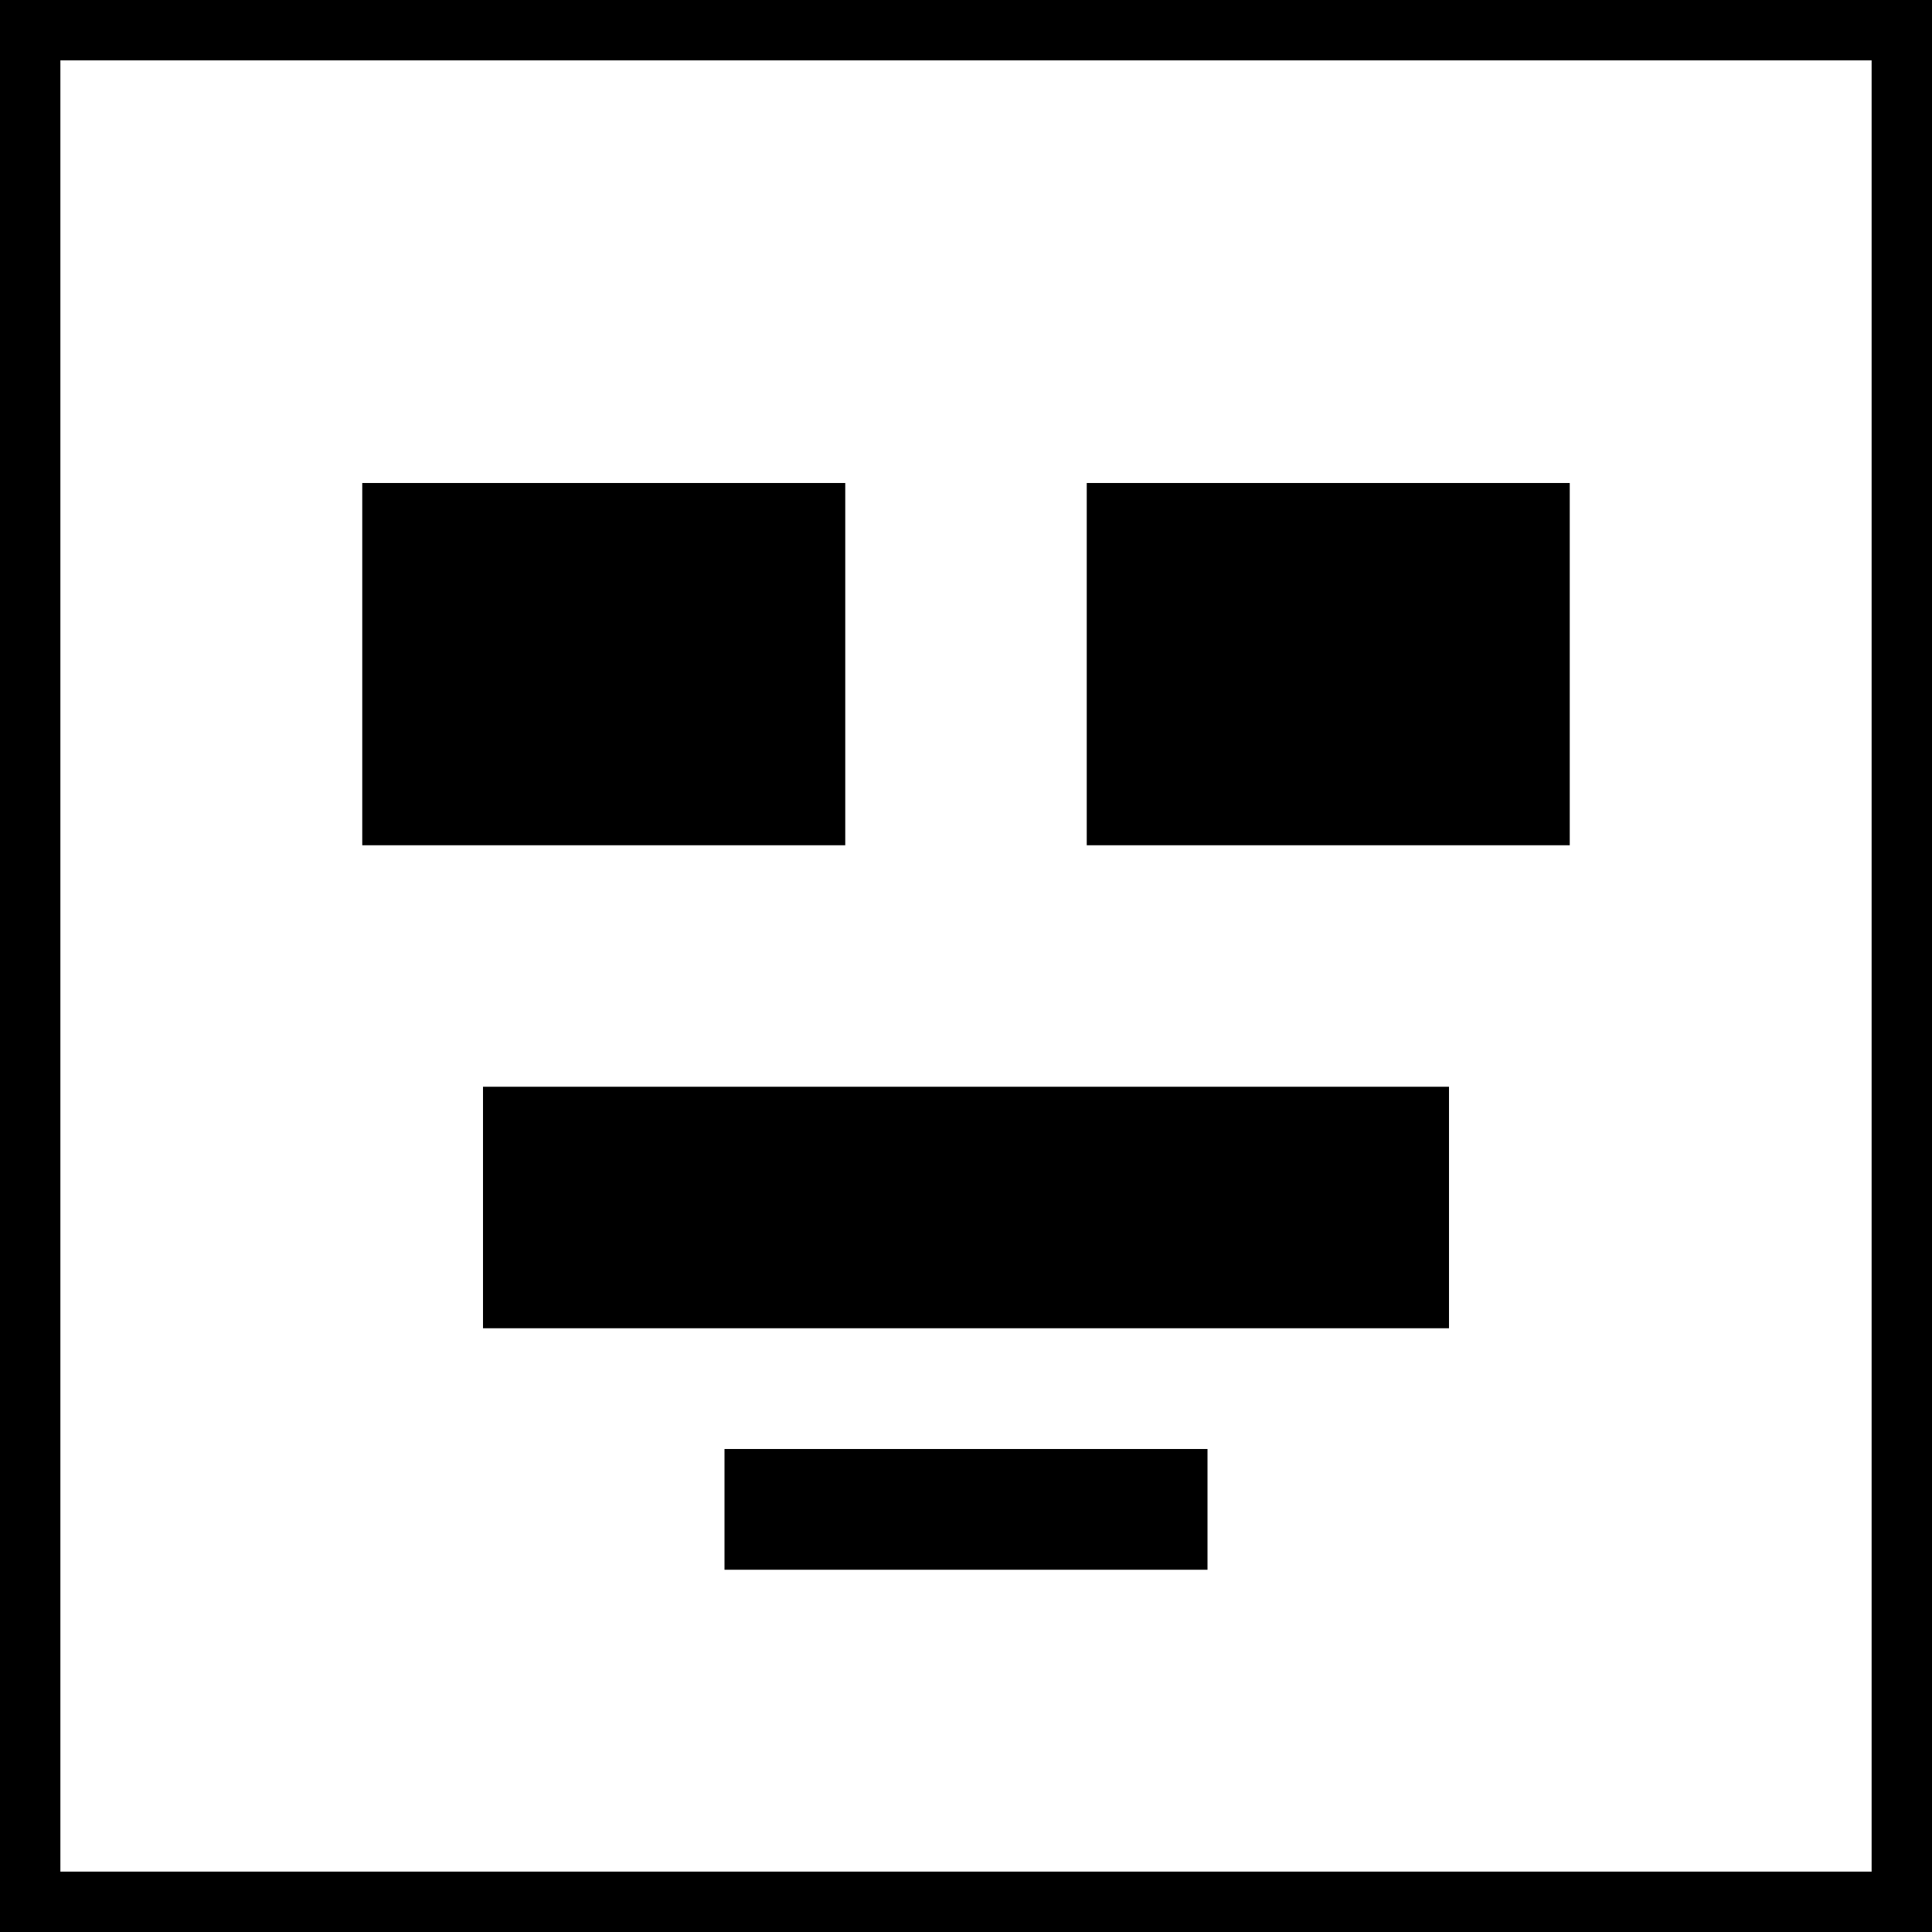
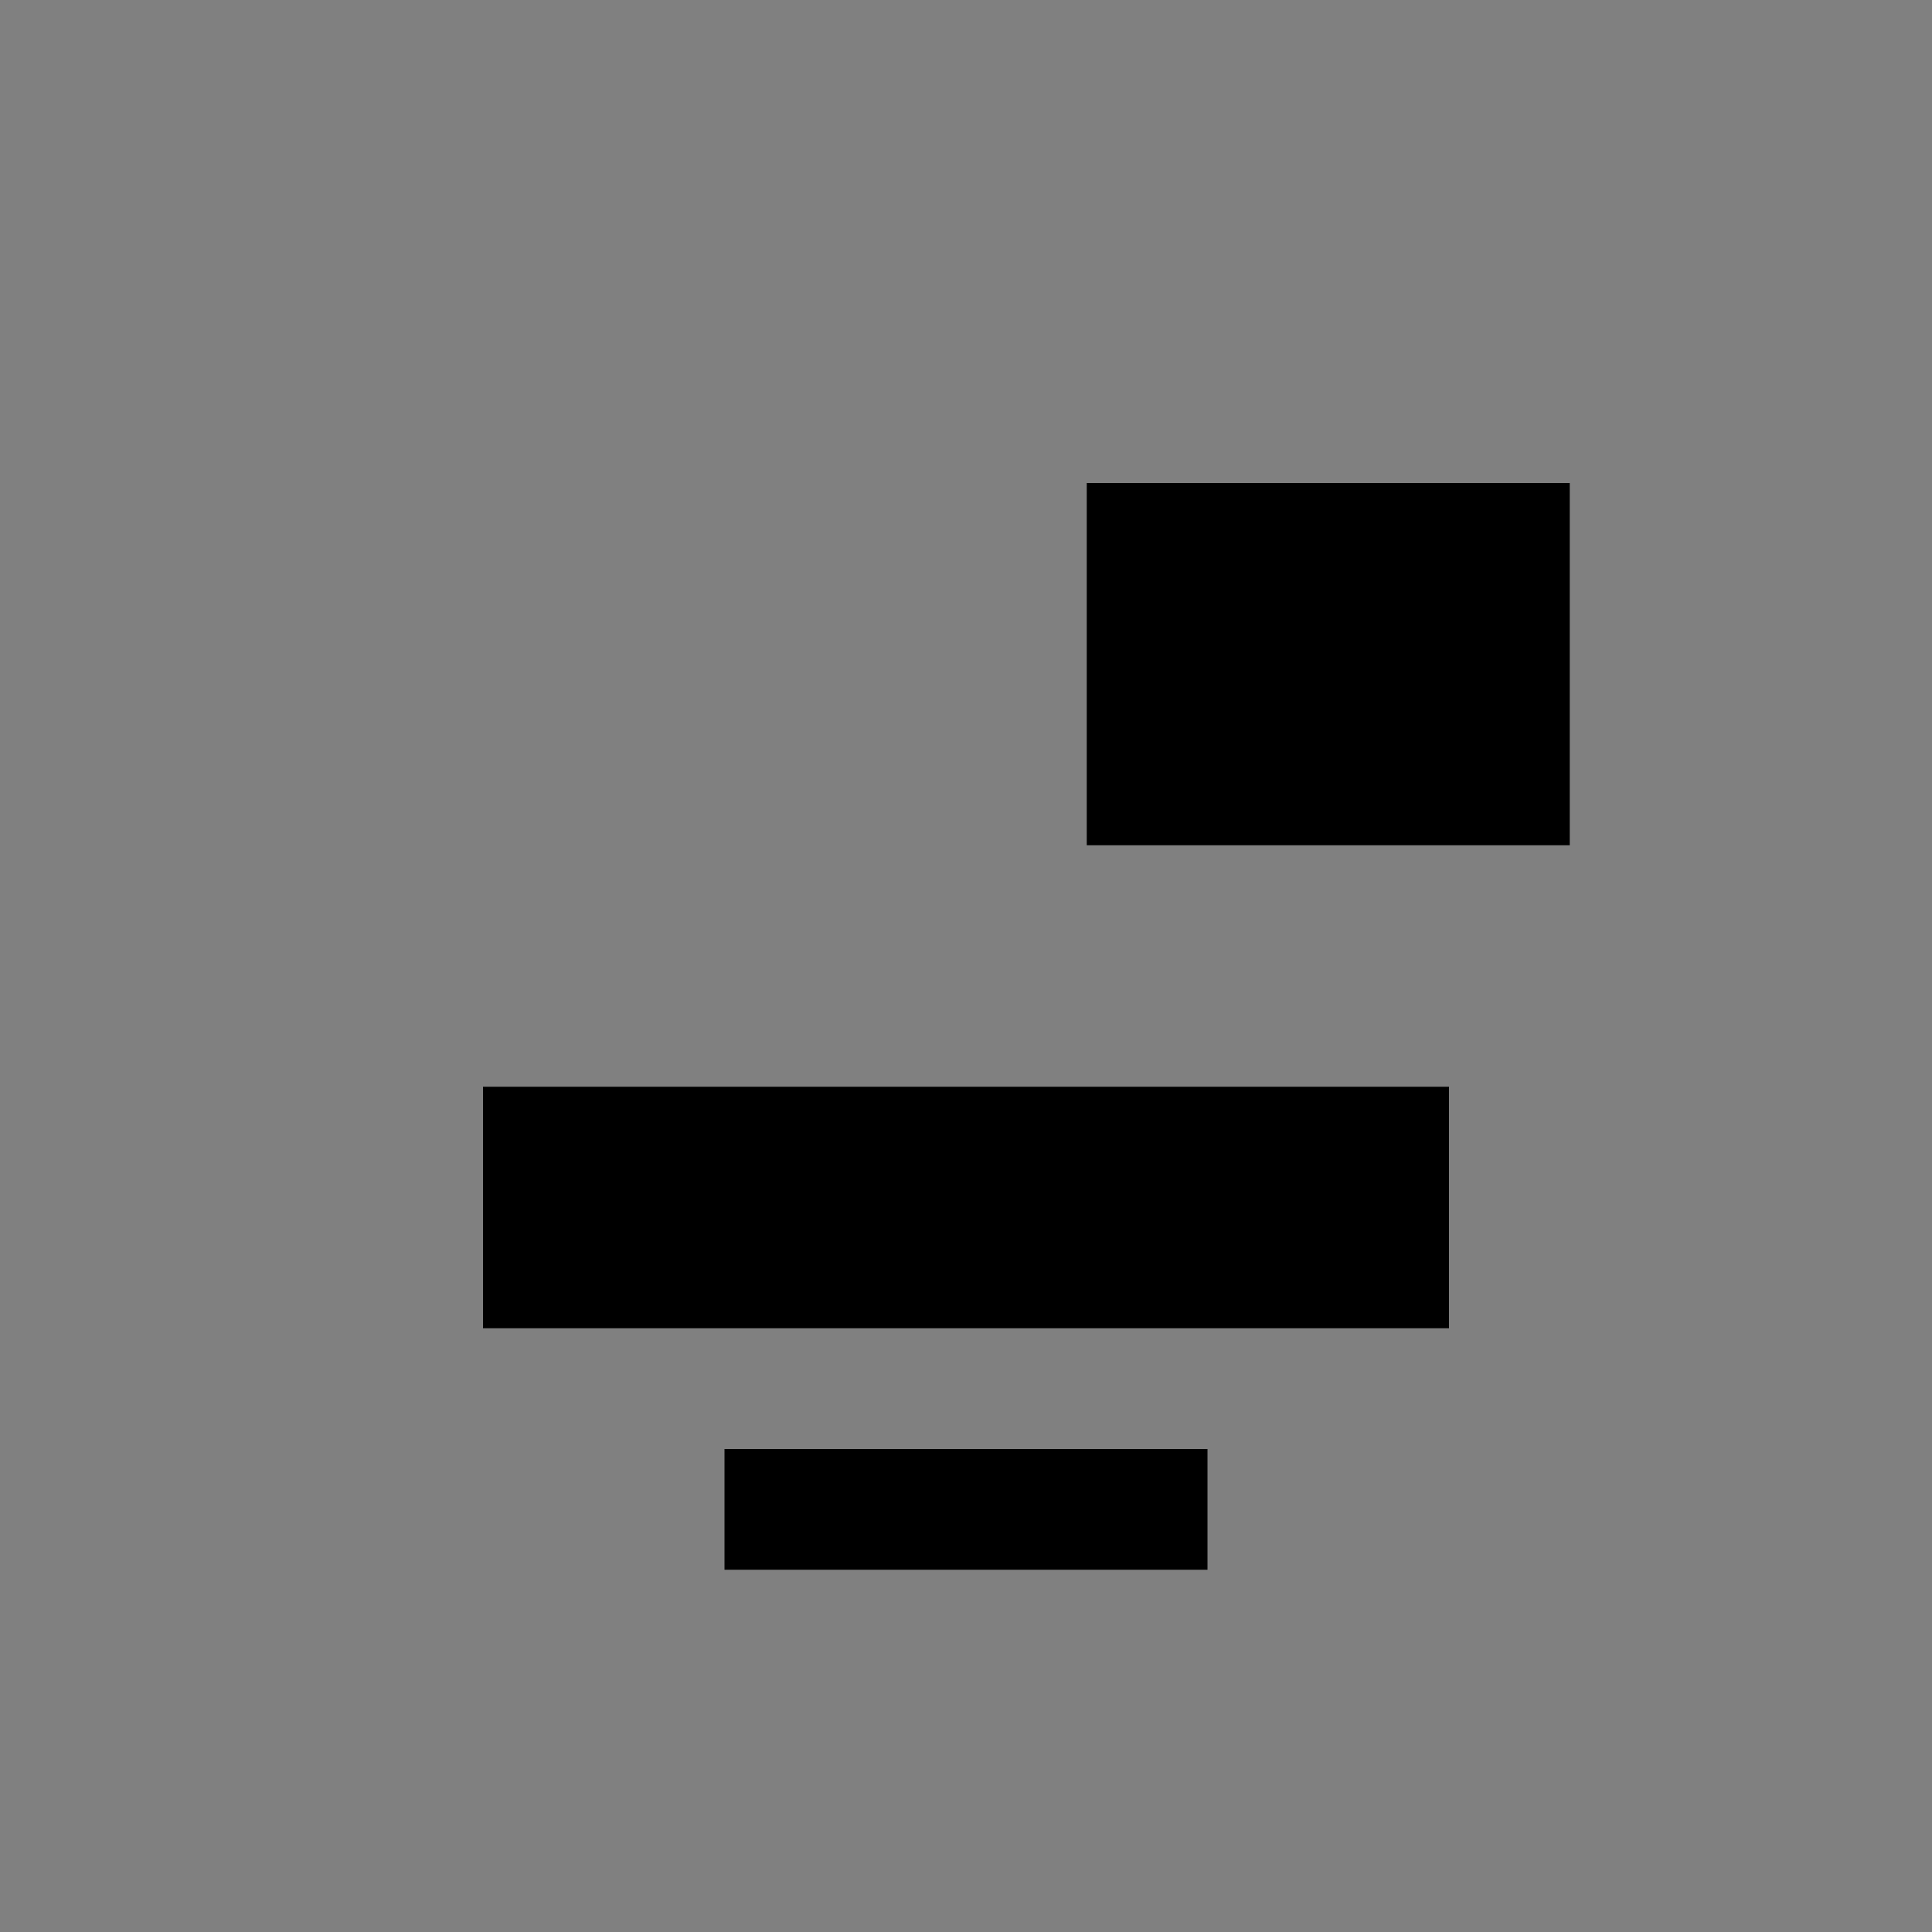
<svg xmlns="http://www.w3.org/2000/svg" viewBox="0 0 32 32">
  <rect x="0" y="0" width="32" height="32" fill="#808080" stroke="none" />
-   <rect width="32" height="32" fill="#ffffff" stroke="#000000" stroke-width="2" />
-   <rect x="6" y="8" width="8" height="6" fill="#000000" />
  <rect x="18" y="8" width="8" height="6" fill="#000000" />
  <rect x="8" y="18" width="16" height="4" fill="#000000" />
  <rect x="12" y="24" width="8" height="2" fill="#000000" />
</svg>